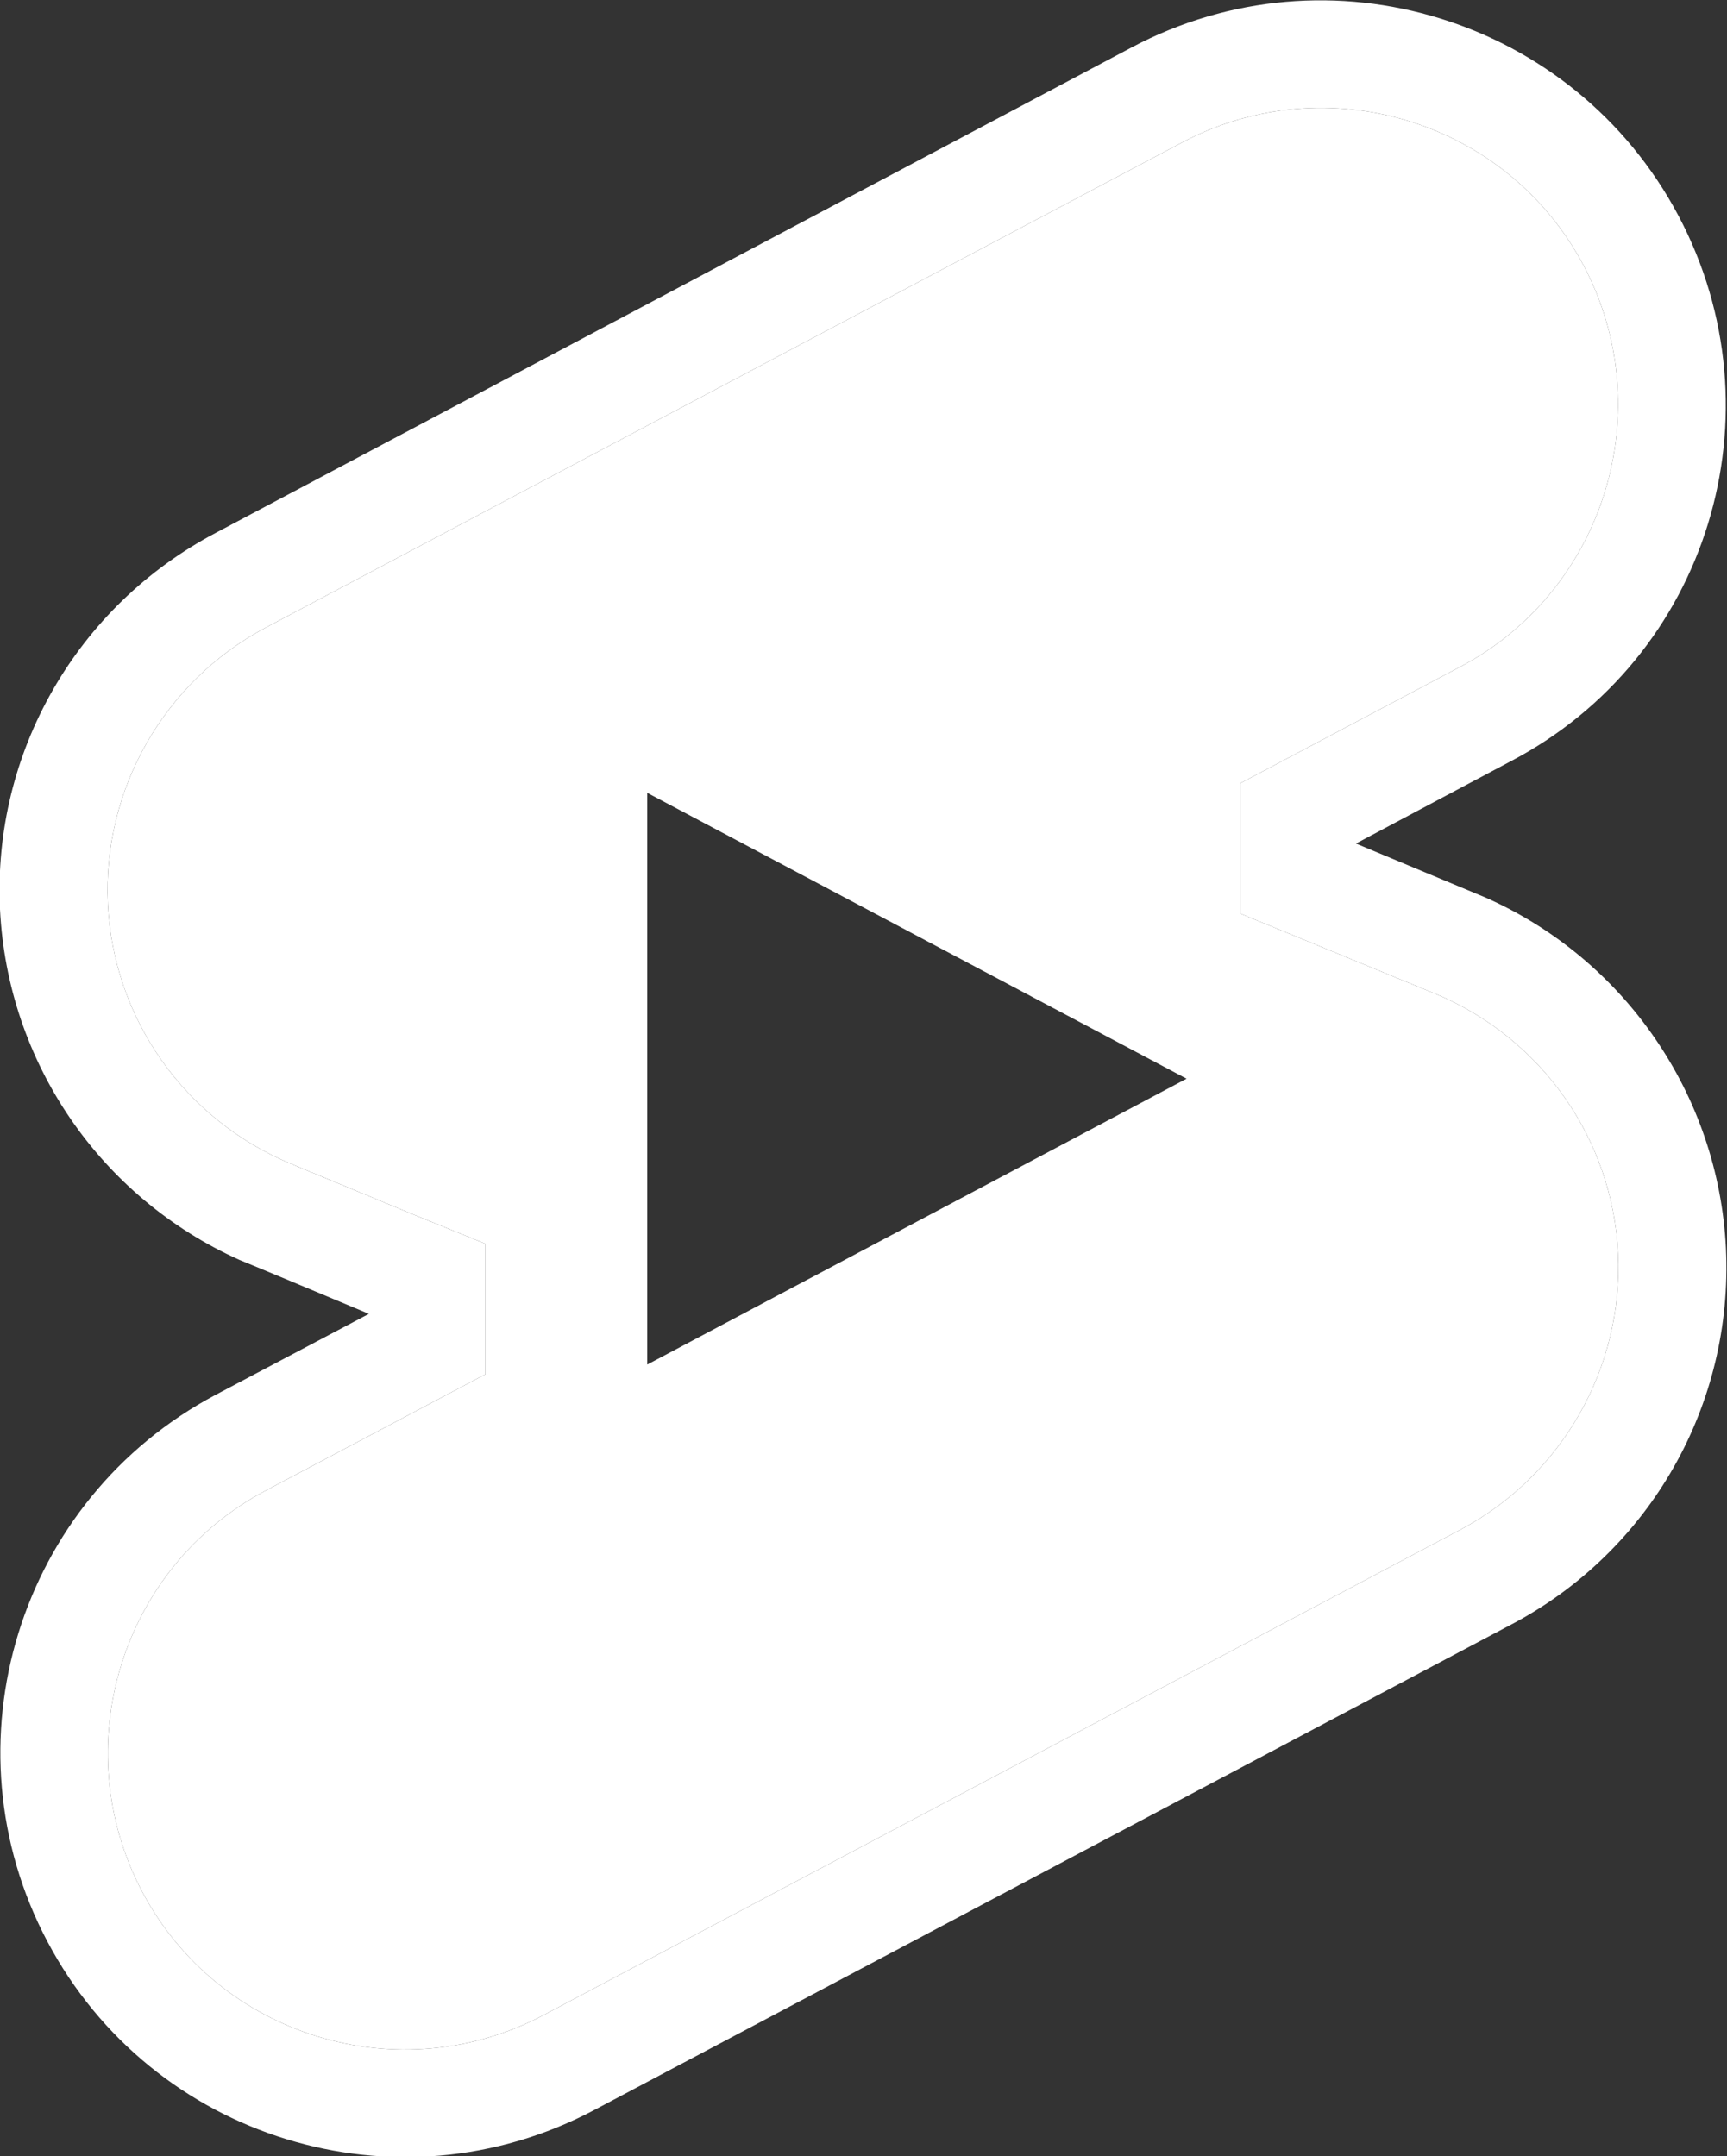
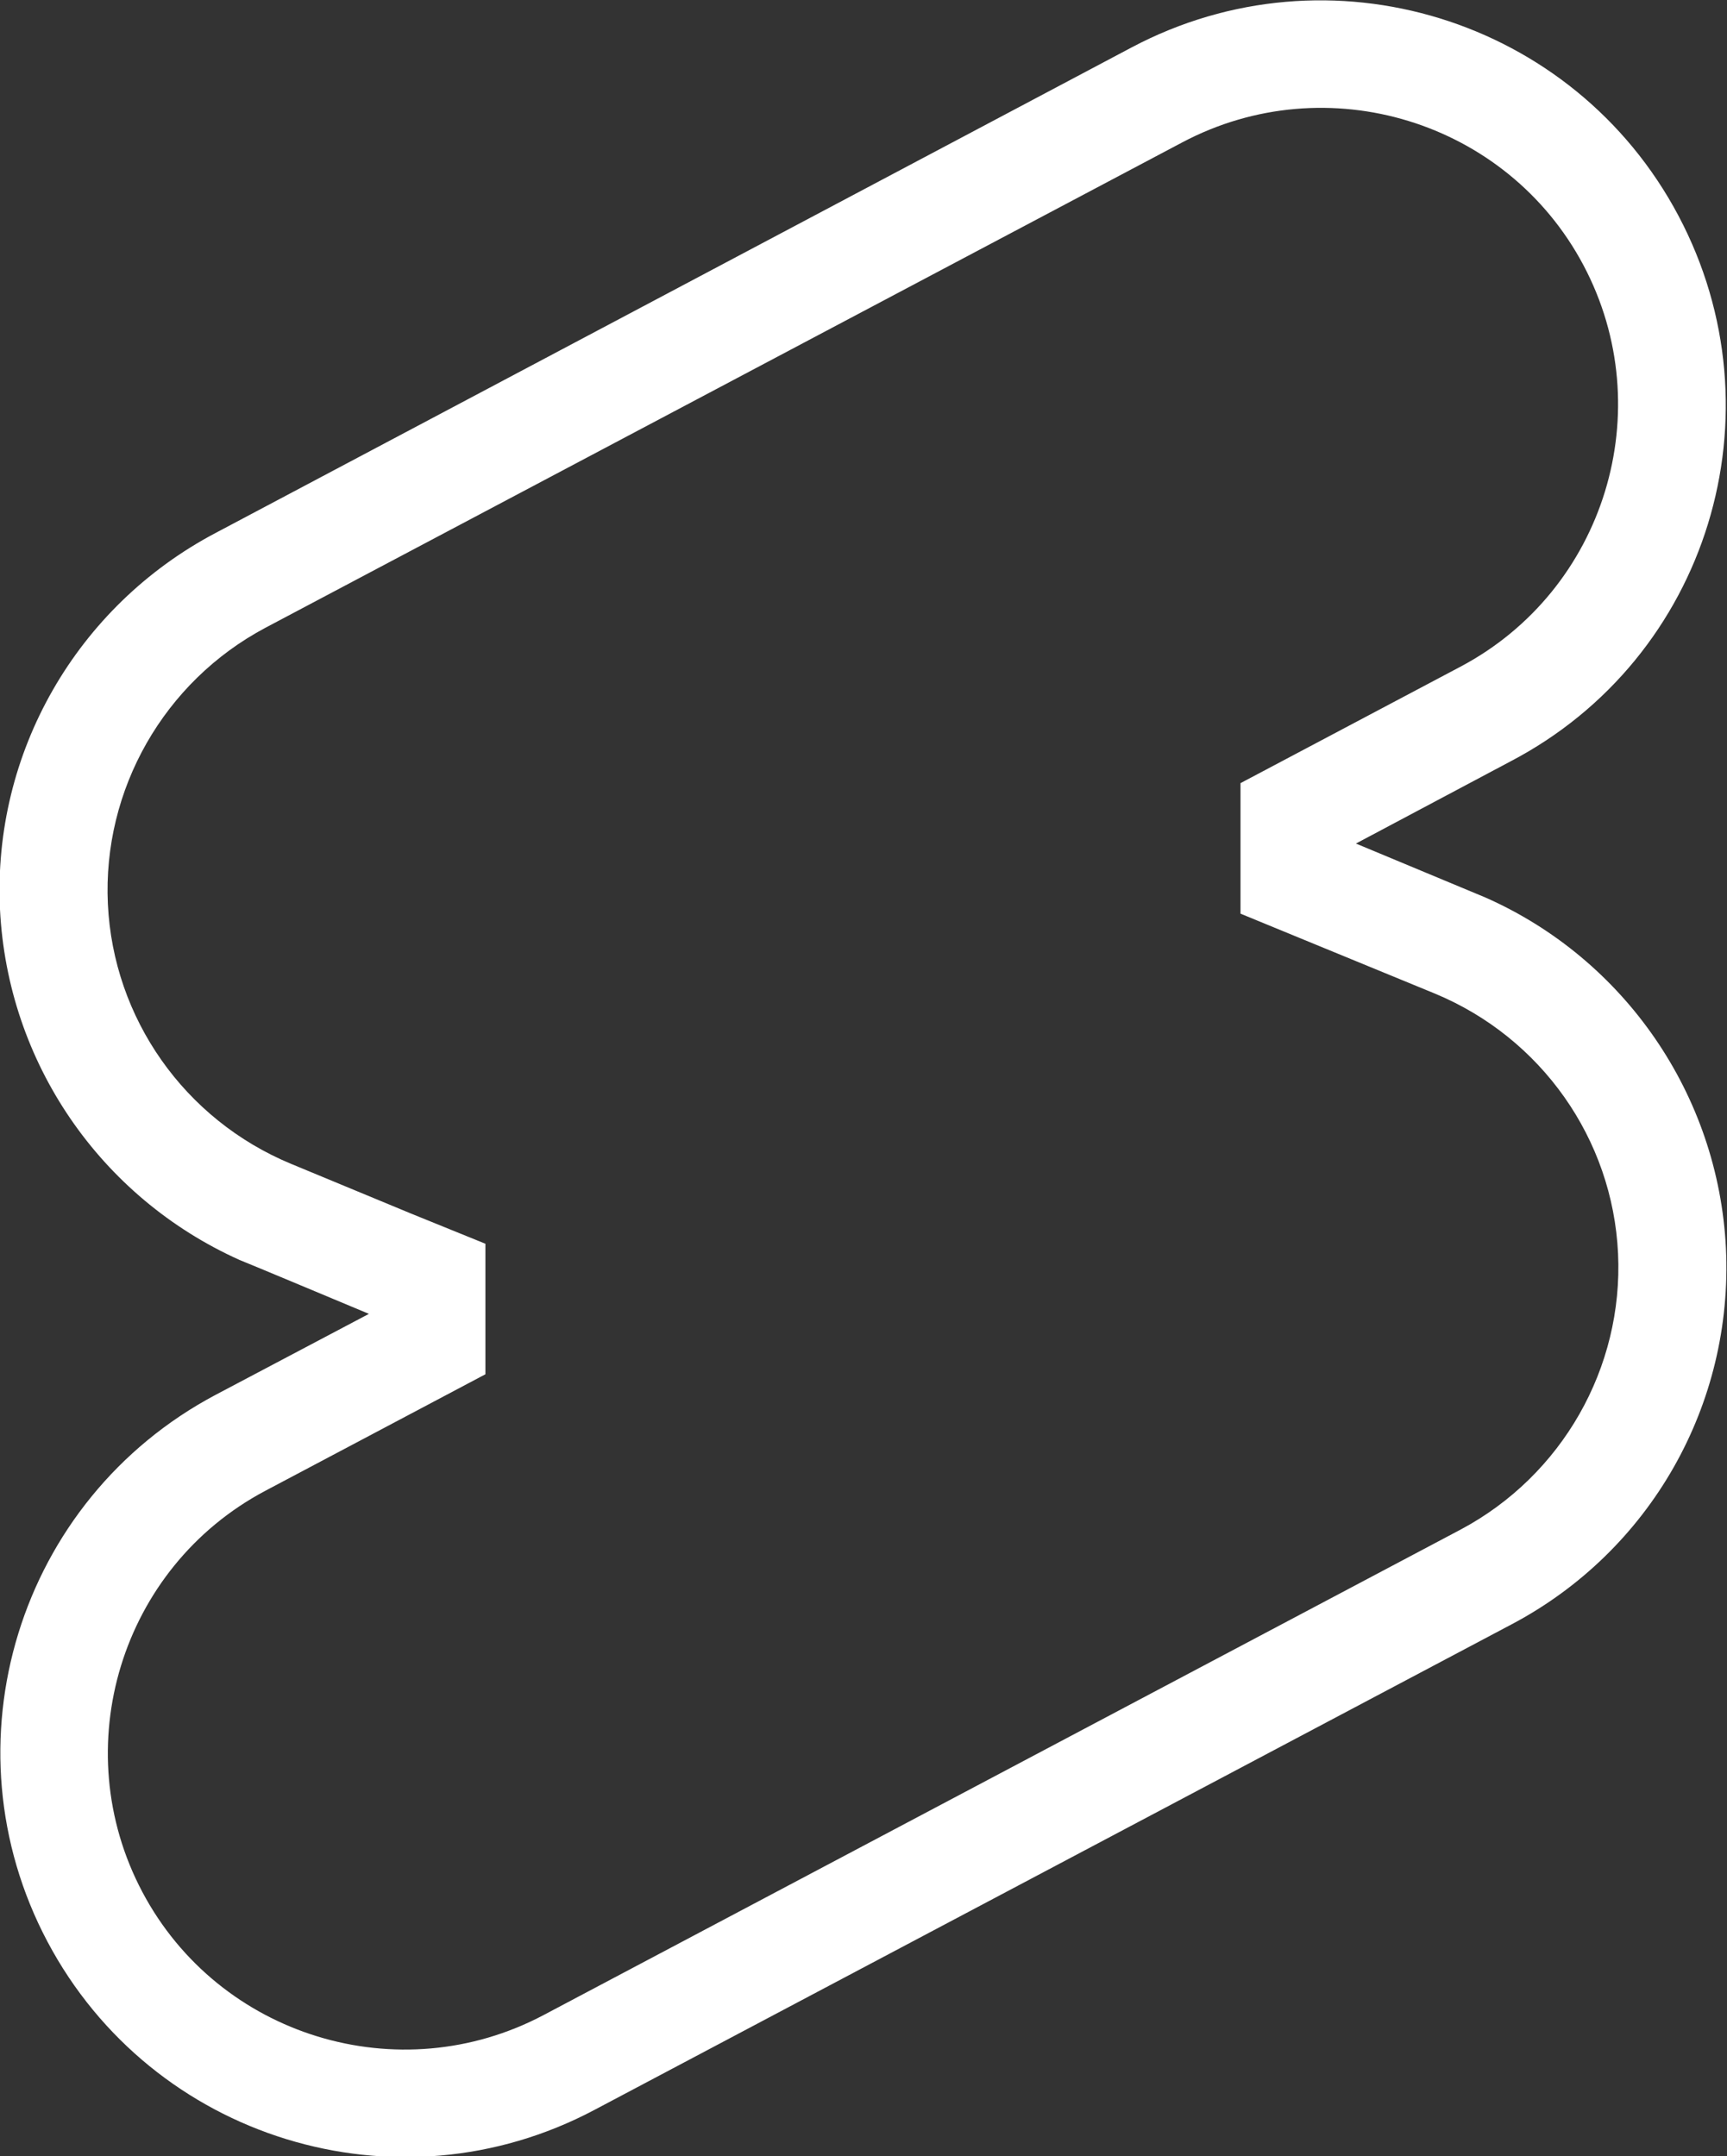
<svg xmlns="http://www.w3.org/2000/svg" id="Layer_2" data-name="Layer 2" viewBox="0 0 16.01 19.99">
  <rect x="0" y="0" width="16.01" height="19.99" fill="#333333" stroke="none" />
  <defs>
    <style>
      .cls-1 {
        fill: #fff;
        stroke-width: 0px;
      }
    </style>
  </defs>
  <g id="Layer_2-2" data-name="Layer 2">
    <g>
      <path class="cls-1" d="M13.77,8.32l-1.2-.5,1.43-.76c1.84-.96,2.53-3.23,1.56-5.06-.97-1.83-3.24-2.53-5.07-1.56L2,4.94C.71,5.62-.07,6.98,0,8.43c.07,1.42.93,2.67,2.22,3.25.03.01,1.2.5,1.2.5l-1.42.75c-1.83.97-2.53,3.24-1.56,5.07s3.24,2.53,5.07,1.56l8.5-4.5c1.29-.68,2.06-2.04,1.99-3.49-.07-1.42-.94-2.68-2.23-3.25ZM13.54,14.18l-8.5,4.5c-1.34.71-3.01.2-3.72-1.14-.71-1.34-.2-3.01,1.14-3.72l2.04-1.08v-1.21l-.69-.28-1.11-.46c-.99-.41-1.65-1.35-1.7-2.41s.52-2.06,1.46-2.56L10.96,1.32c1.34-.71,3.01-.2,3.72,1.14.71,1.34.2,3.01-1.14,3.72l-2.04,1.08v1.21l1.8.74c.99.41,1.65,1.35,1.7,2.41s-.52,2.06-1.46,2.56Z" />
-       <path class="cls-1" d="M13.3,9.21l-1.8-.74v-1.21l2.04-1.08c1.34-.71,1.85-2.38,1.14-3.72-.71-1.34-2.38-1.85-3.72-1.14L2.46,5.82c-.94.5-1.51,1.5-1.46,2.56s.71,2,1.7,2.41l1.11.46.69.28v1.21l-2.04,1.08c-1.34.71-1.85,2.38-1.14,3.72.71,1.34,2.38,1.85,3.72,1.14l8.5-4.5c.94-.5,1.51-1.5,1.46-2.56s-.71-2-1.7-2.41ZM6,12.65v-5.3l5,2.65-5,2.65Z" />
    </g>
  </g>
</svg>